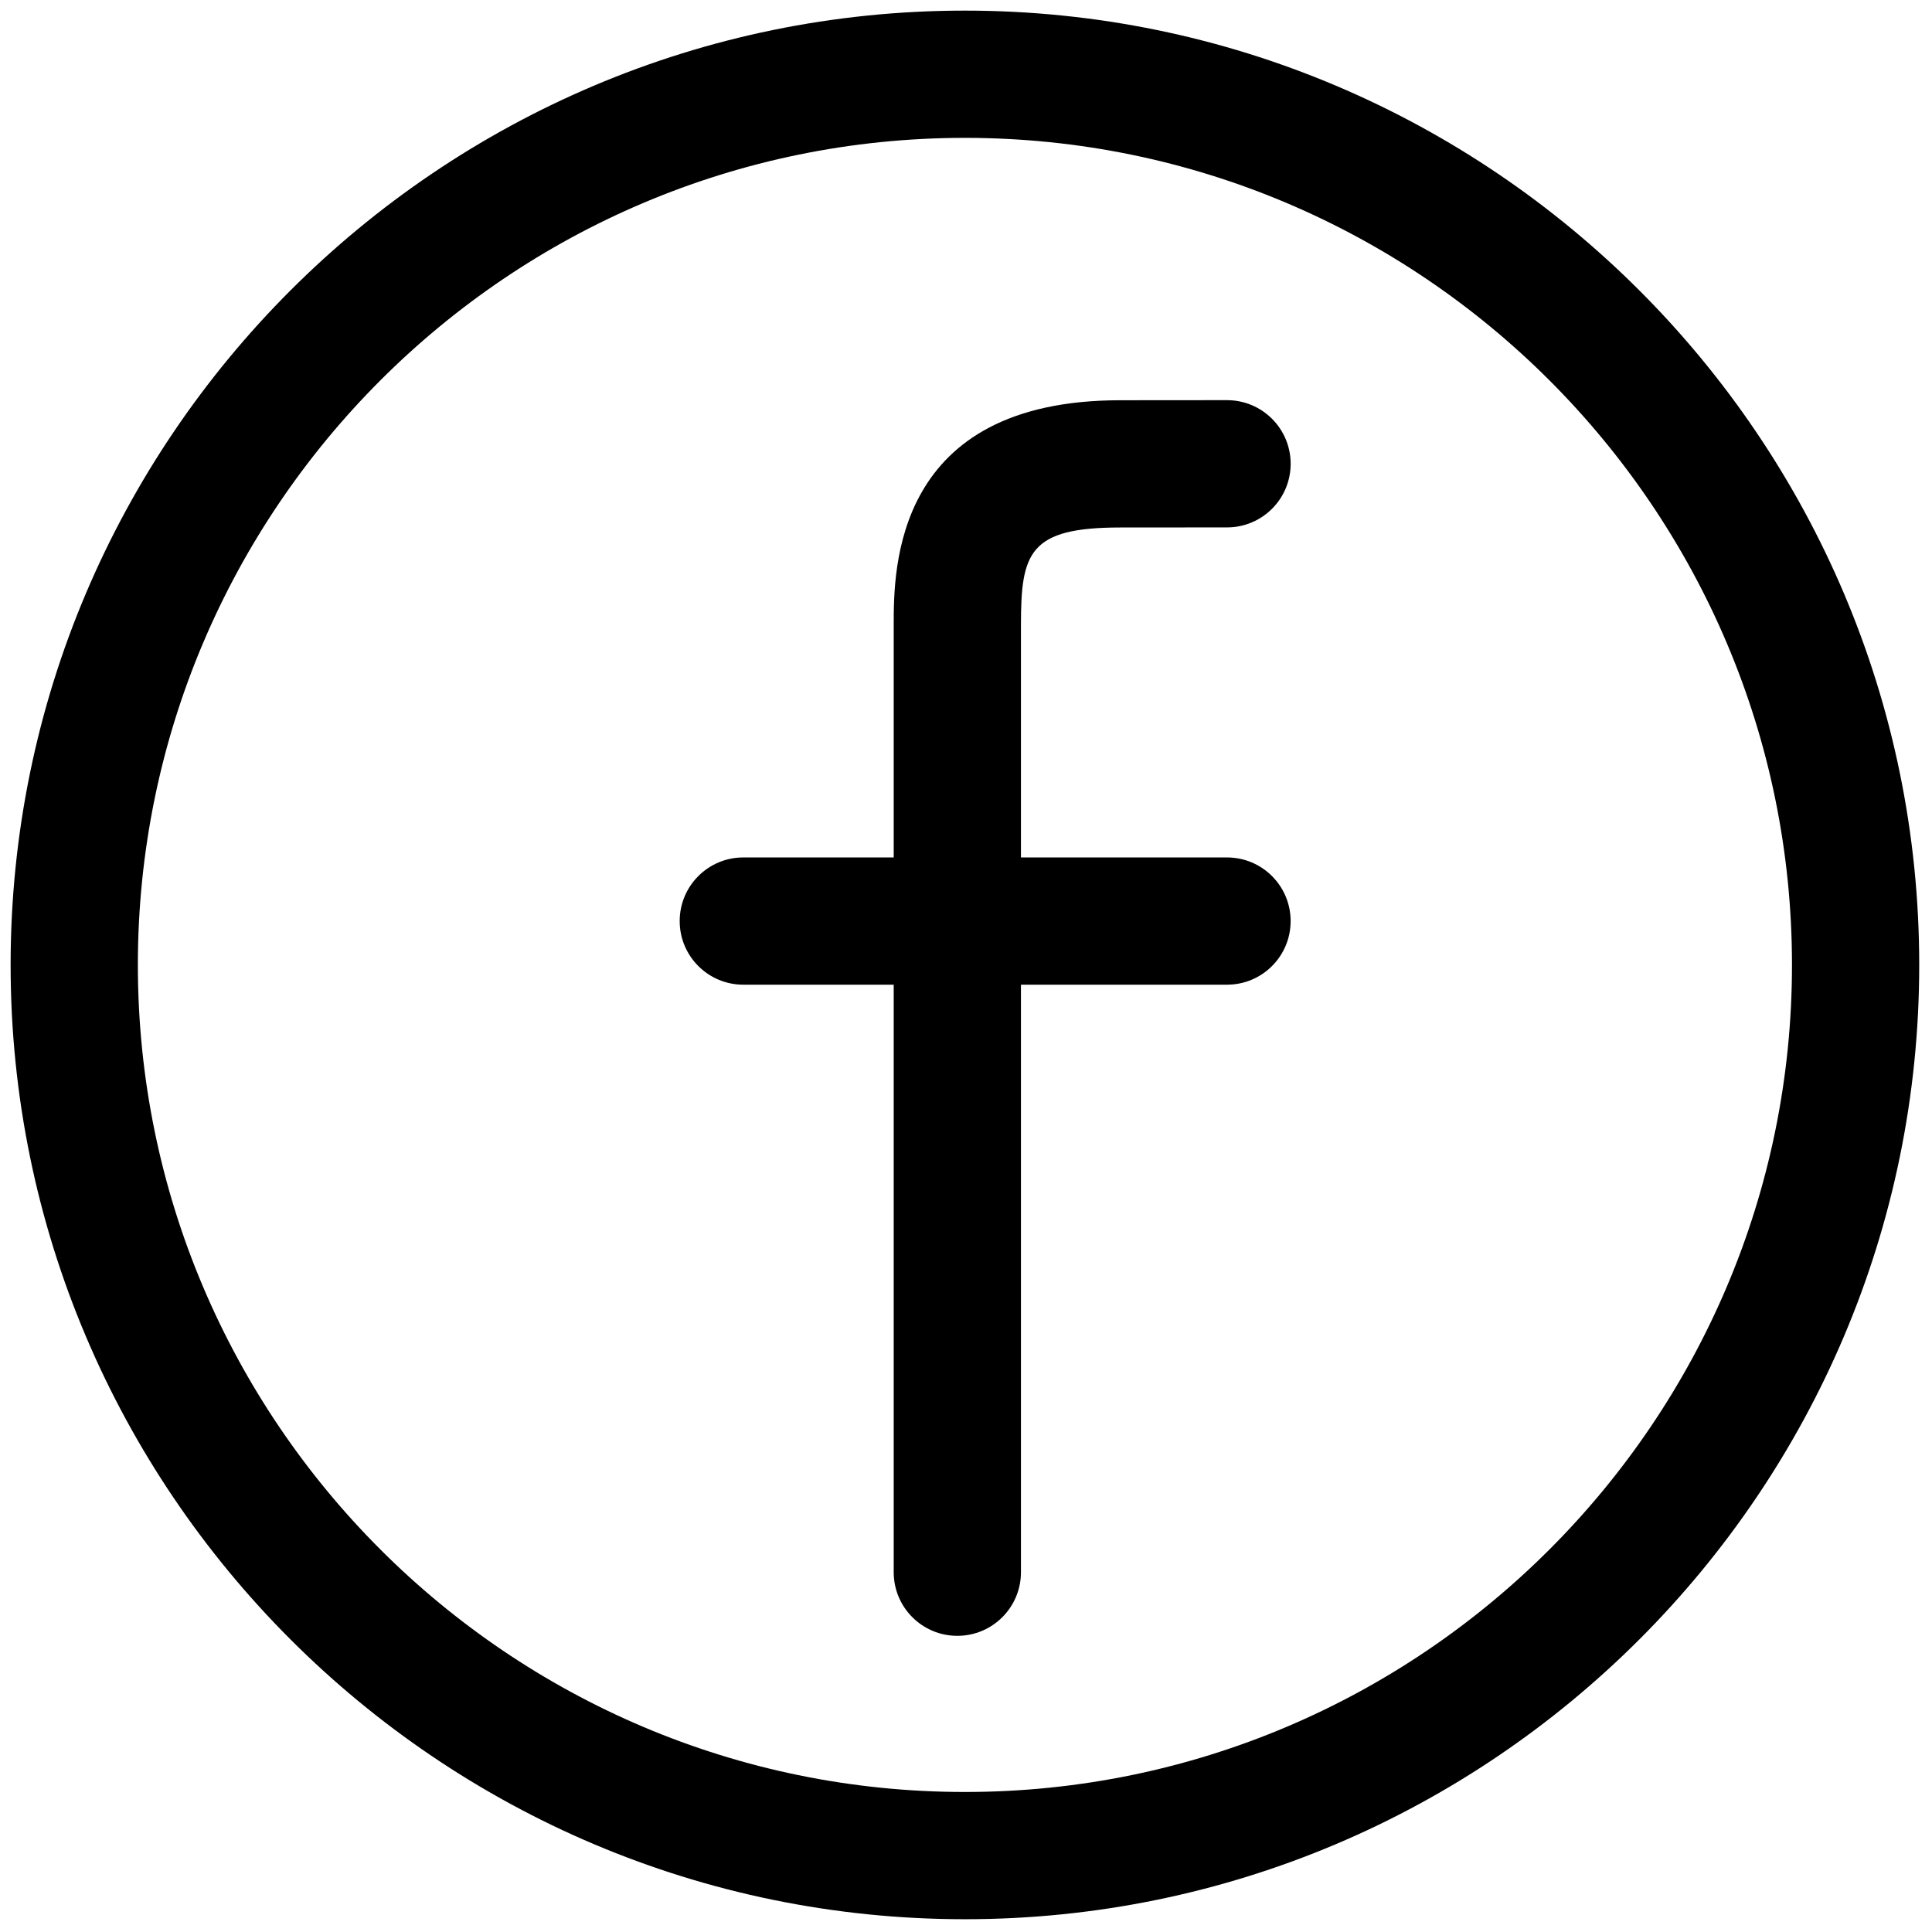
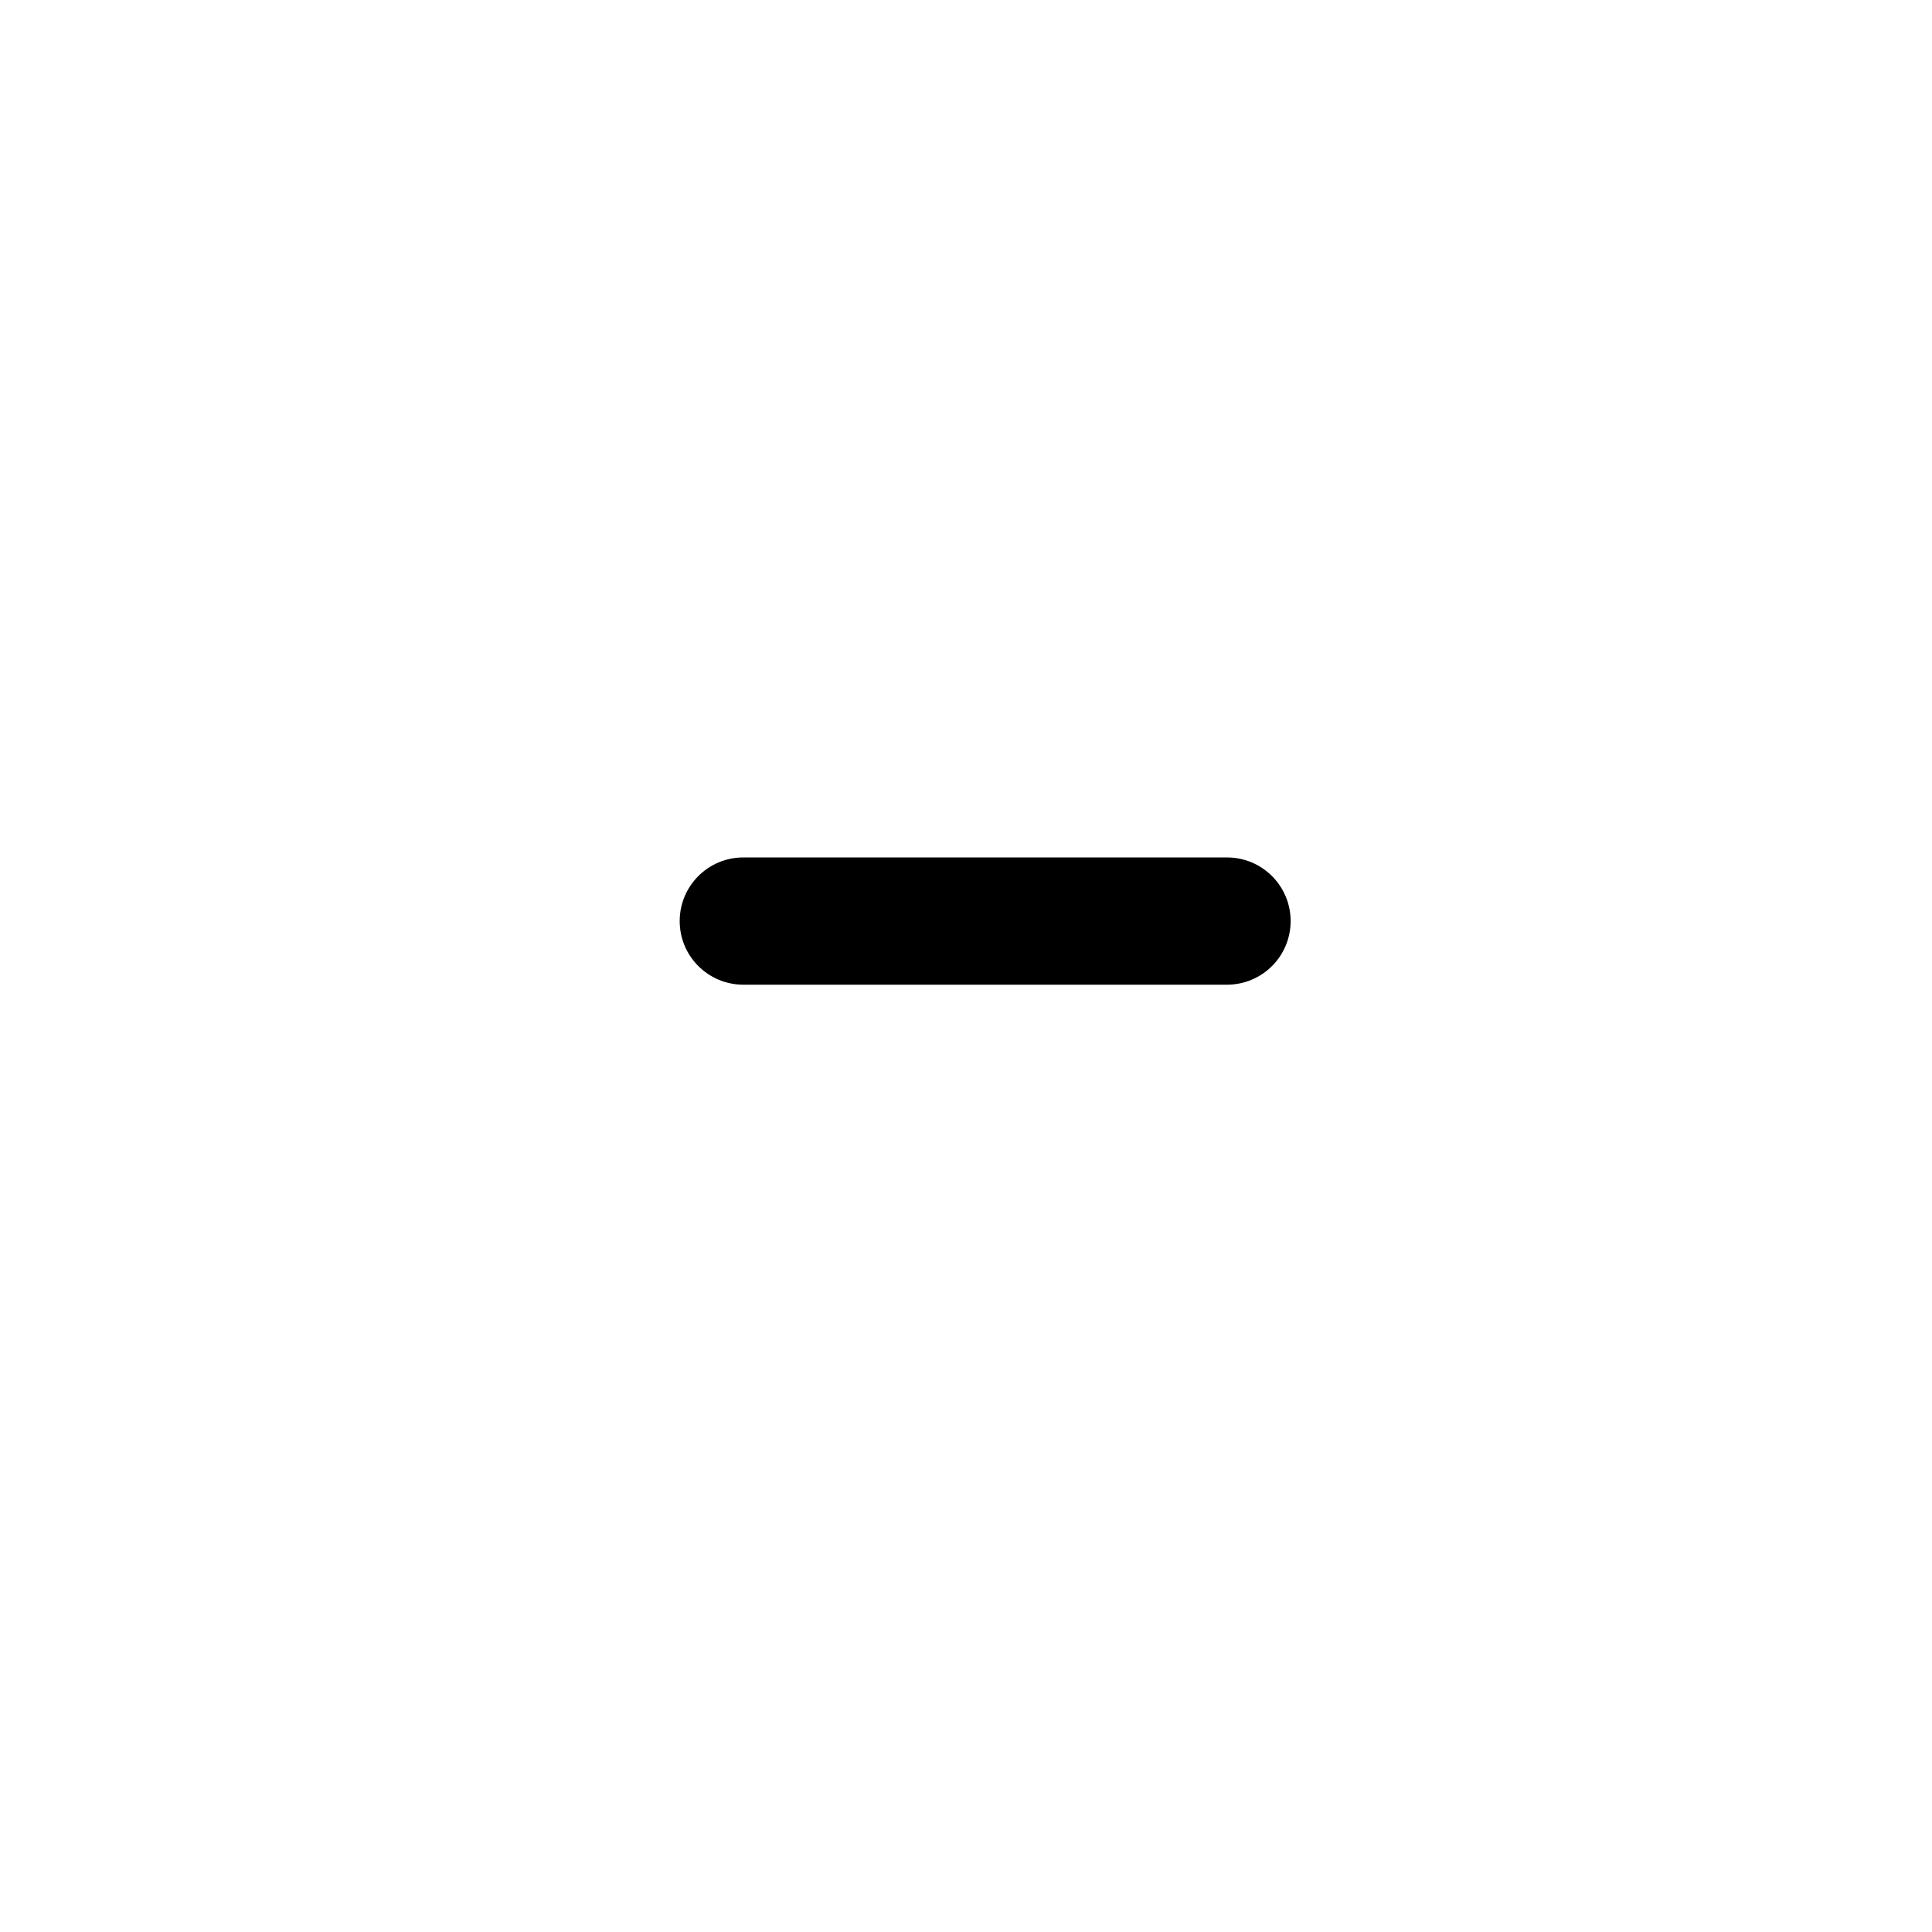
<svg xmlns="http://www.w3.org/2000/svg" version="1.1" width="256" height="256" viewBox="0 0 256 256" xml:space="preserve">
  <defs>
</defs>
  <g style="stroke: none; stroke-width: 0; stroke-dasharray: none; stroke-linecap: butt; stroke-linejoin: miter; stroke-miterlimit: 10; fill: none; fill-rule: nonzero; opacity: 1;" transform="translate(1.407 1.407) scale(2.81 2.81)">
-     <path d="M 44.642 76.637 c -1.657 0 -3 -1.343 -3 -3 V 28.958 c 0 -2.618 0 -10.585 10.682 -10.585 l 5.034 -0.004 c 0 0 0.001 0 0.002 0 c 1.656 0 2.999 1.341 3 2.998 c 0.001 1.657 -1.341 3.001 -2.998 3.002 l -5.036 0.004 c -4.3 0 -4.684 1.188 -4.684 4.585 v 44.679 C 47.642 75.294 46.299 76.637 44.642 76.637 z" style="stroke: none; stroke-width: 1; stroke-dasharray: none; stroke-linecap: butt; stroke-linejoin: miter; stroke-miterlimit: 10; fill: rgb(0,0,0); fill-rule: nonzero; opacity: 1;" transform=" matrix(1 0 0 1 0 0) " stroke-linecap="round" />
    <path d="M 57.359 45.932 H 34.55 c -1.657 0 -3 -1.343 -3 -3 s 1.343 -3 3 -3 h 22.809 c 1.657 0 3 1.343 3 3 S 59.017 45.932 57.359 45.932 z" style="stroke: none; stroke-width: 1; stroke-dasharray: none; stroke-linecap: butt; stroke-linejoin: miter; stroke-miterlimit: 10; fill: rgb(0,0,0); fill-rule: nonzero; opacity: 1;" transform=" matrix(1 0 0 1 0 0) " stroke-linecap="round" />
-     <path d="M 45 90 C 20.187 90 0 69.813 0 45 C 0 20.187 20.187 0 45 0 c 24.813 0 45 20.187 45 45 C 90 69.813 69.813 90 45 90 z M 45 6 C 23.495 6 6 23.495 6 45 s 17.495 39 39 39 s 39 -17.495 39 -39 S 66.505 6 45 6 z" style="stroke: none; stroke-width: 1; stroke-dasharray: none; stroke-linecap: butt; stroke-linejoin: miter; stroke-miterlimit: 10; fill: rgb(0,0,0); fill-rule: nonzero; opacity: 1;" transform=" matrix(1 0 0 1 0 0) " stroke-linecap="round" />
  </g>
</svg>